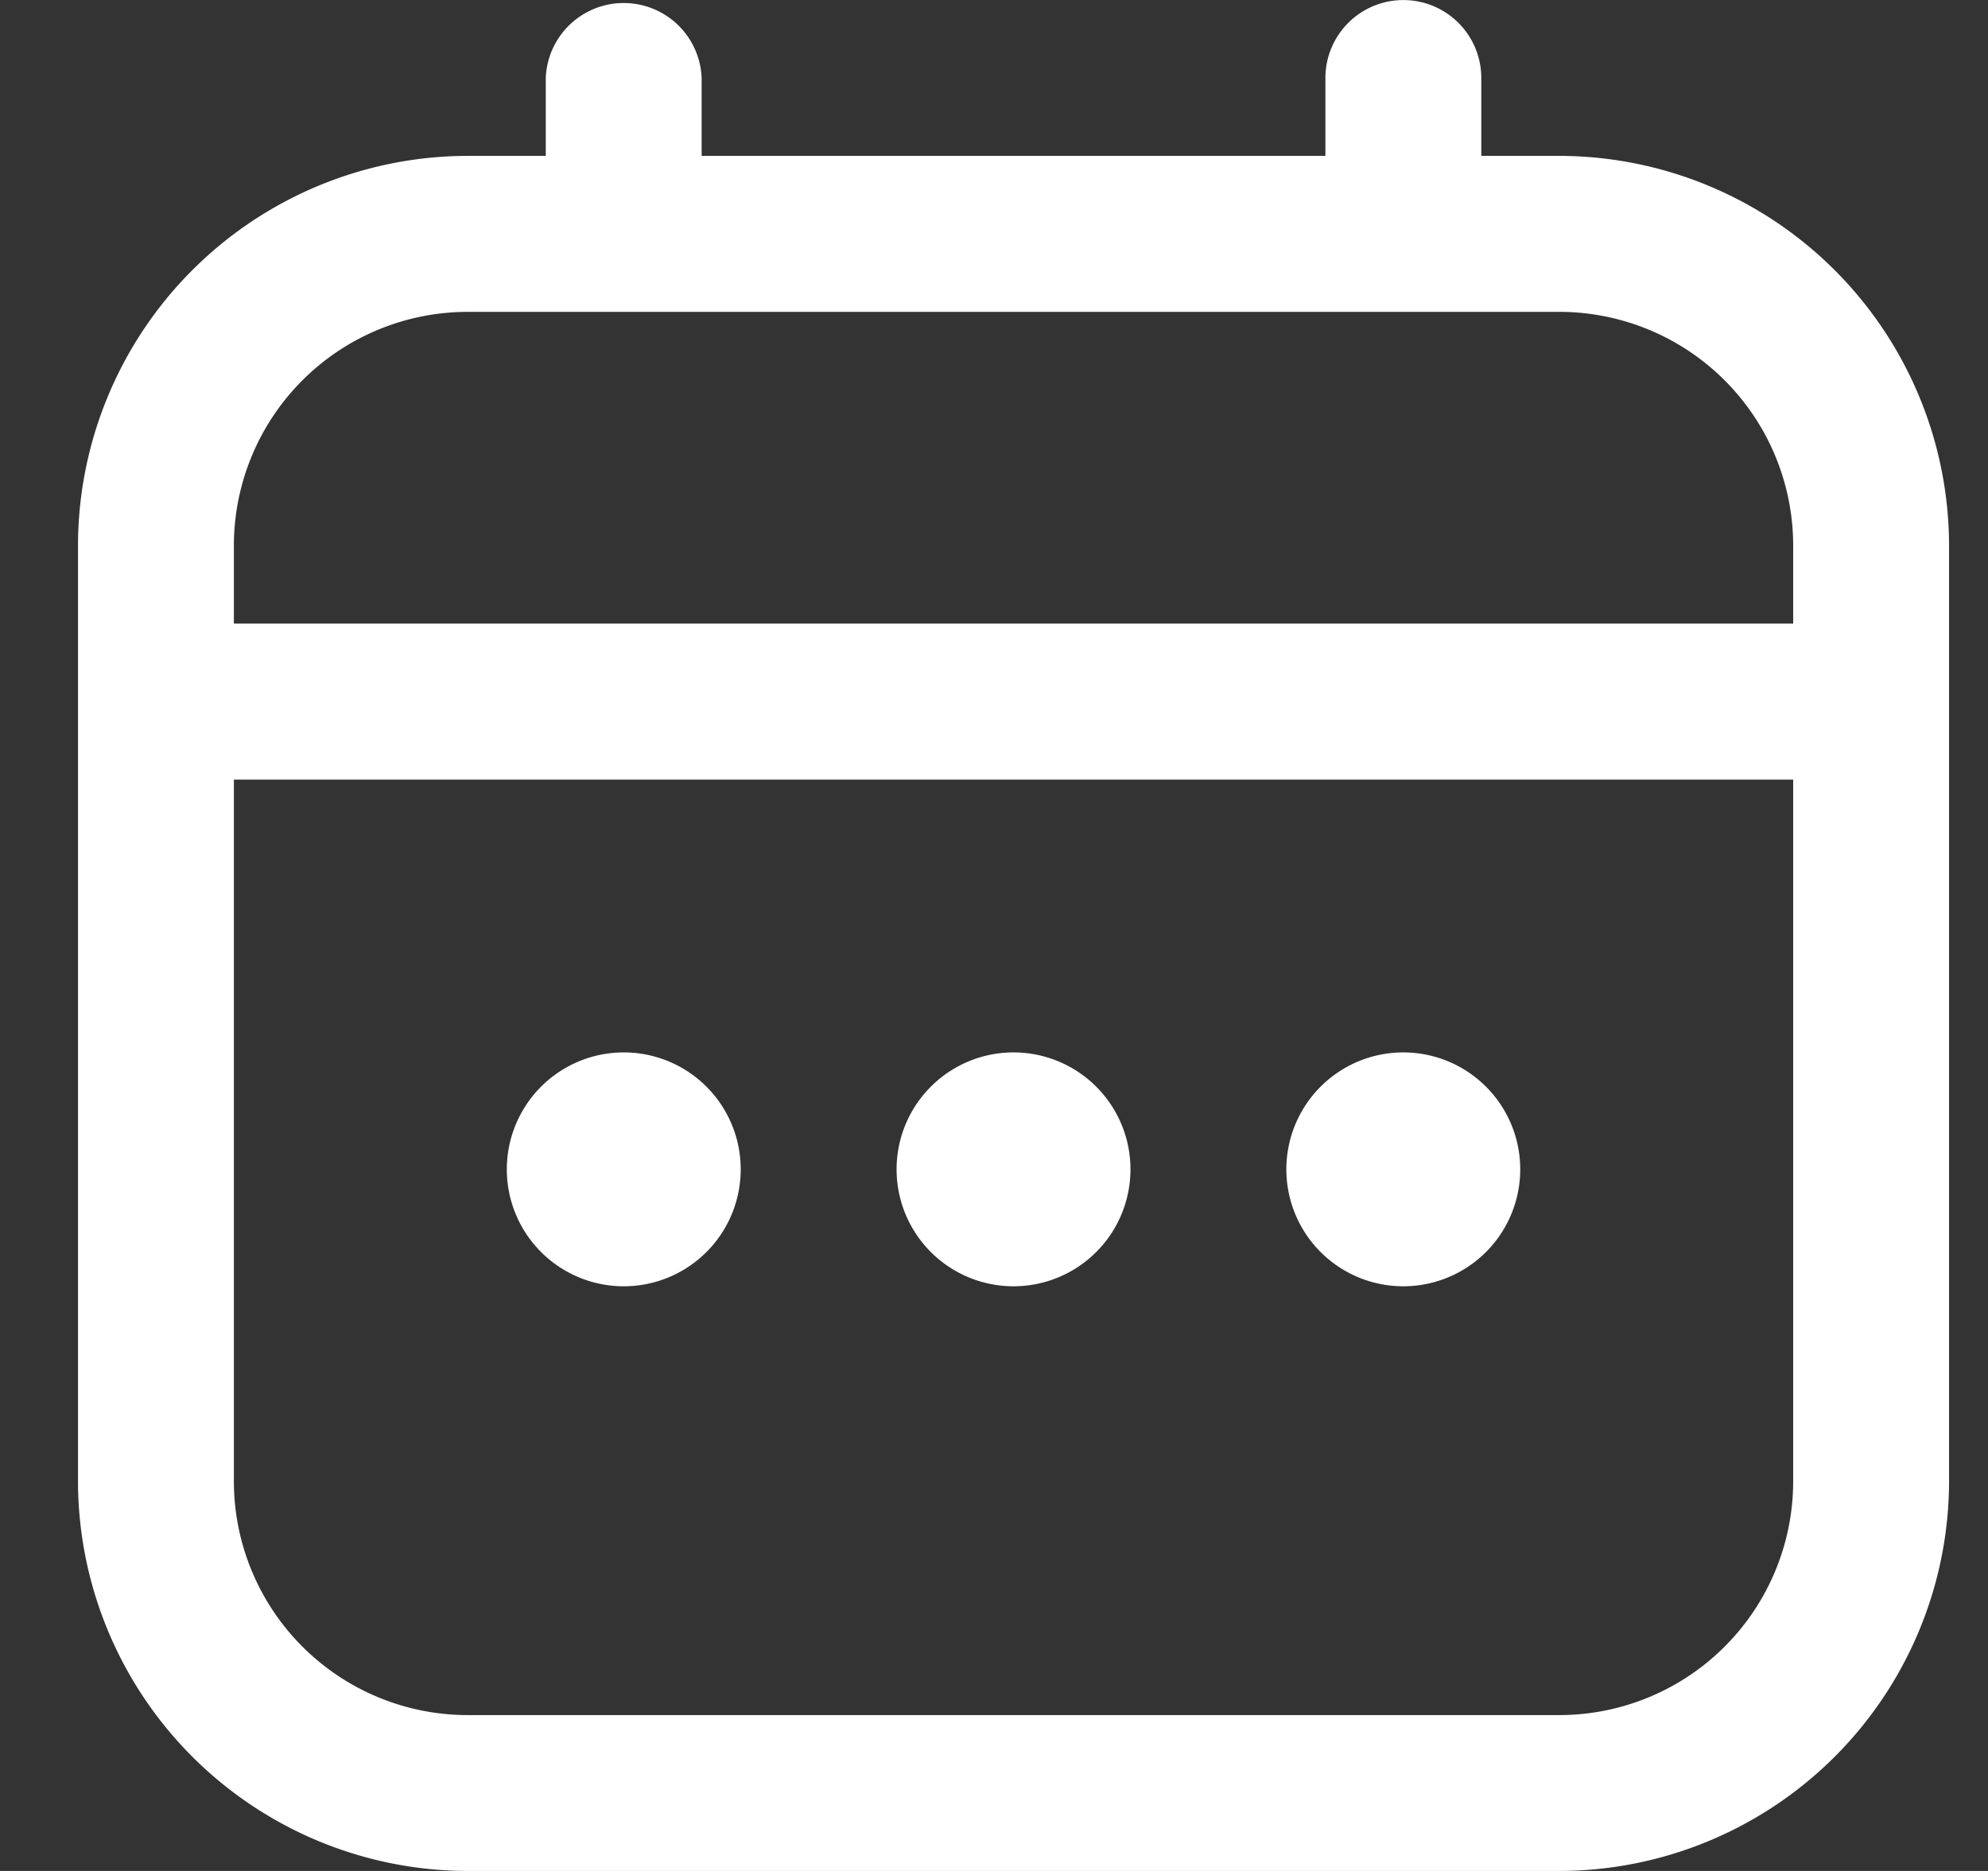
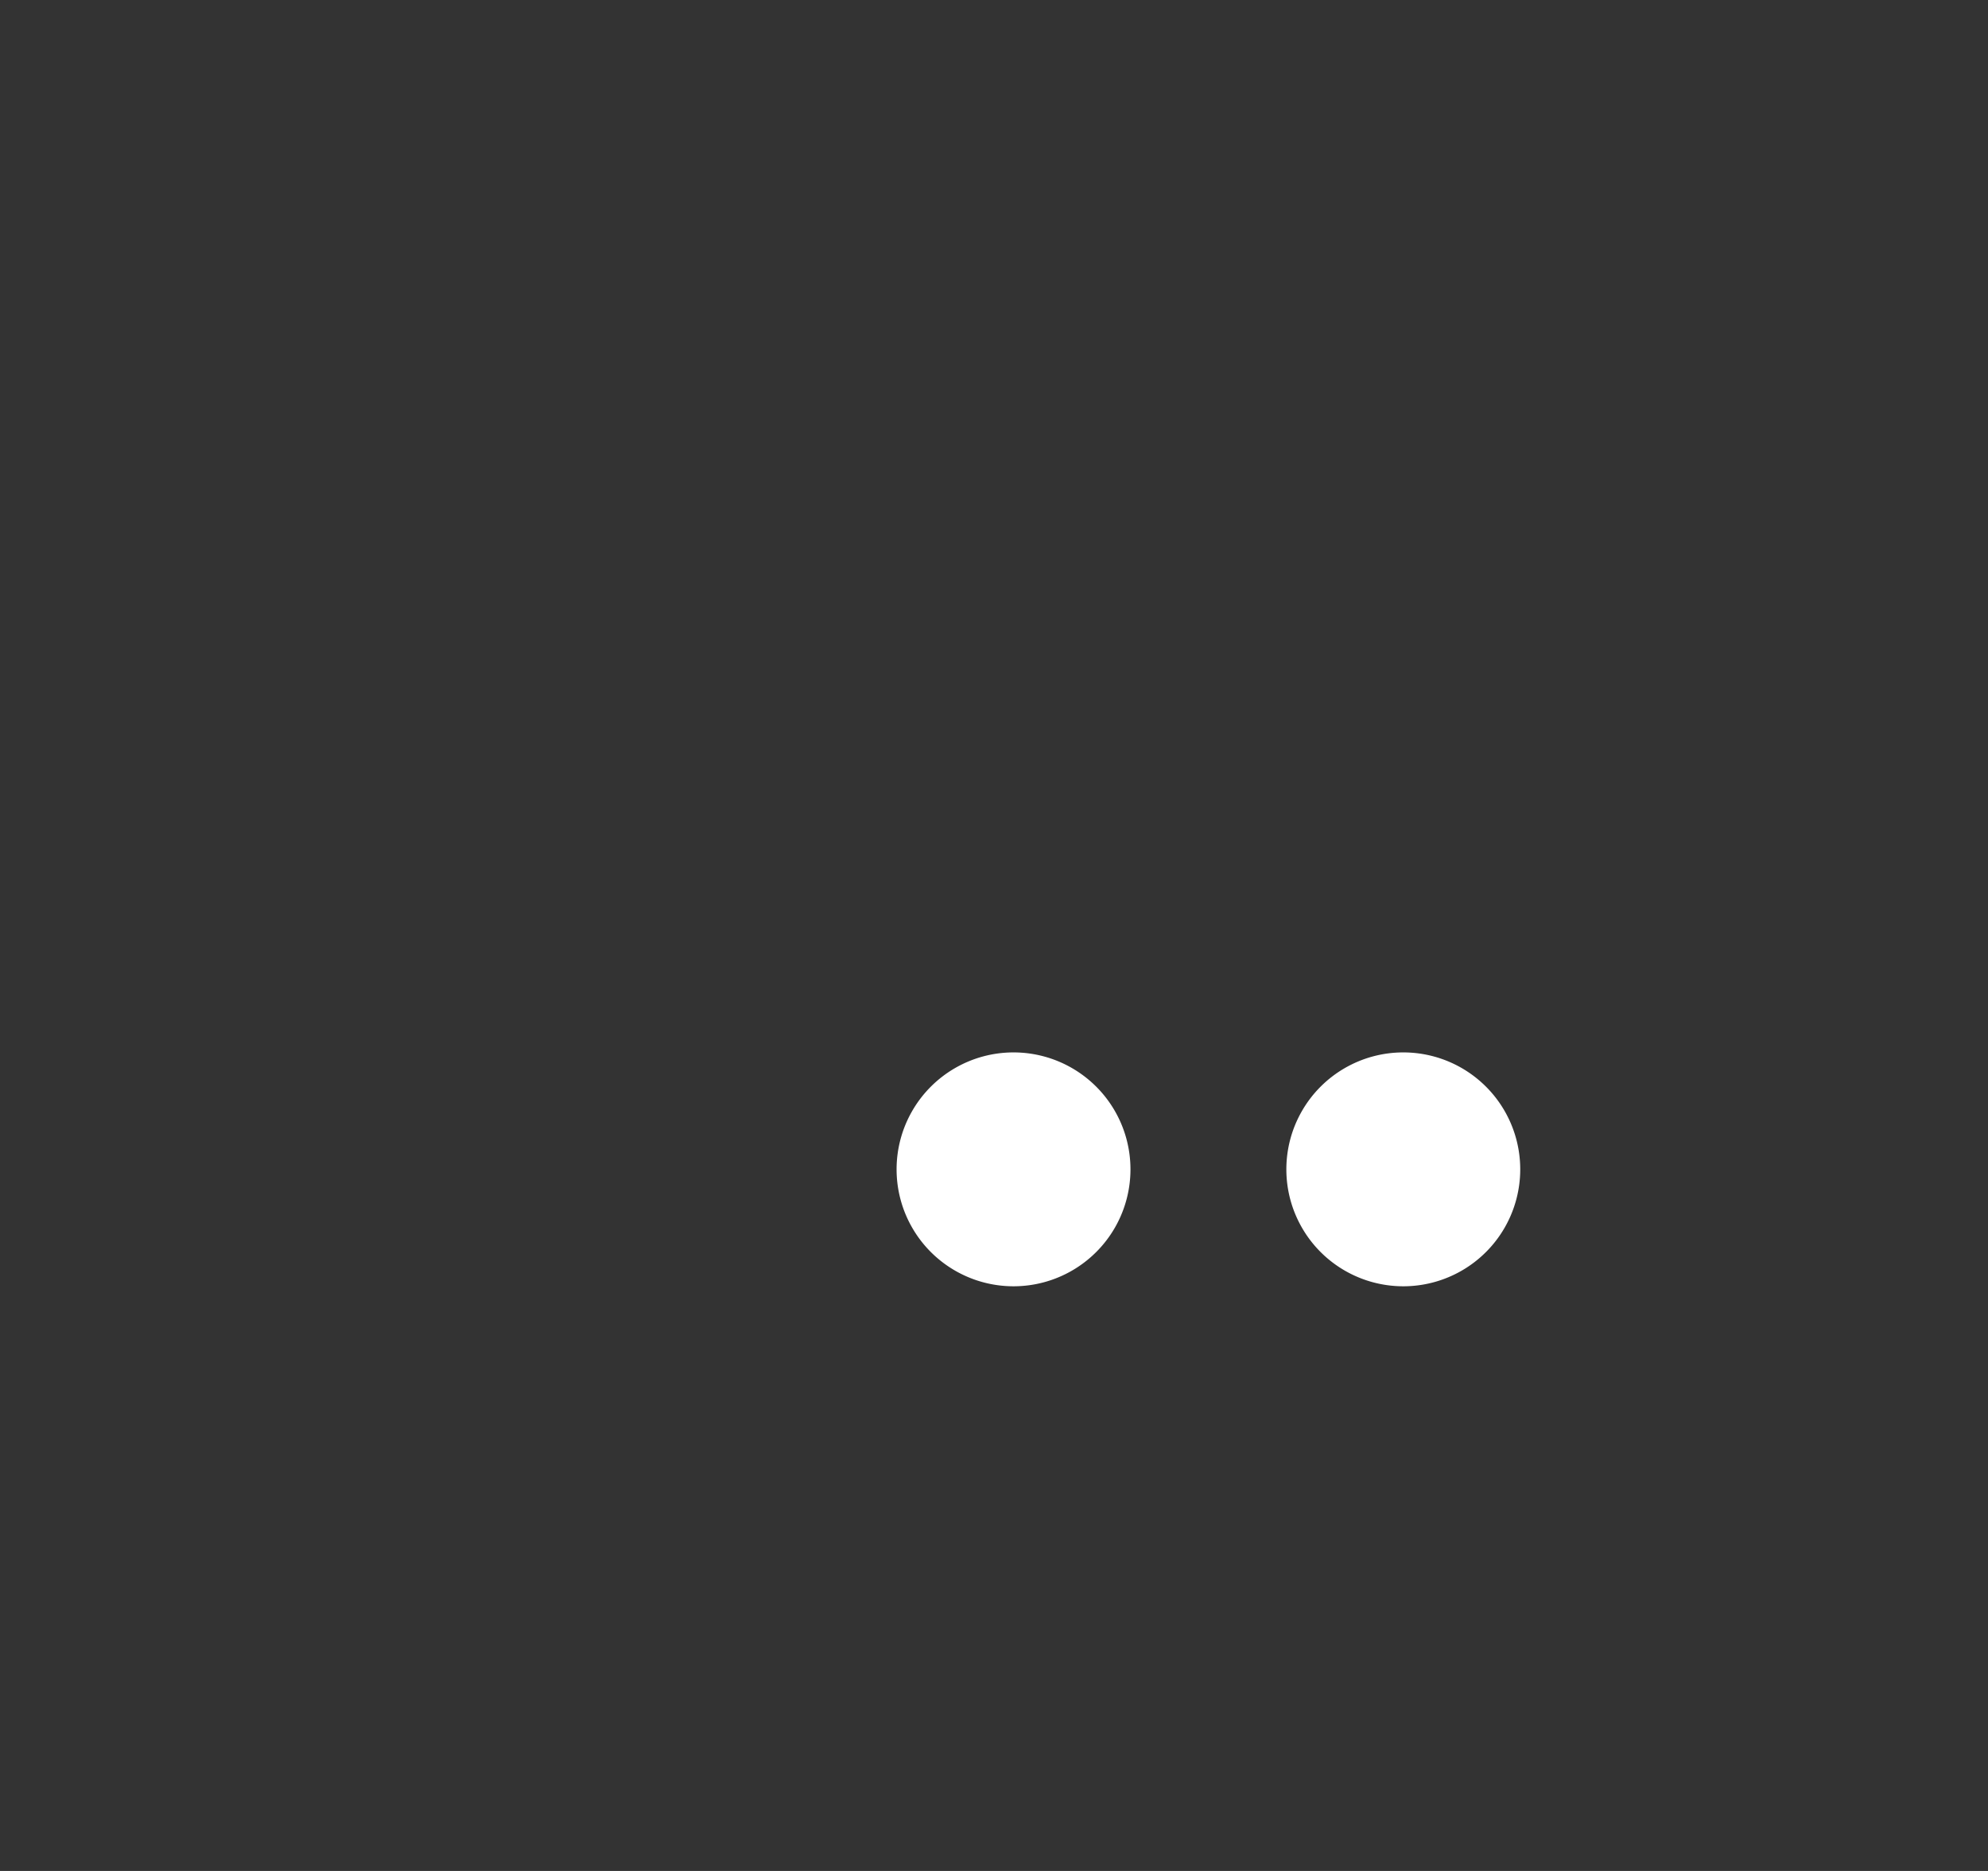
<svg xmlns="http://www.w3.org/2000/svg" width="17" height="16" fill="none">
  <rect width="100%" height="100%" fill="#333333" stroke="none" />
-   <path fill="#fff" d="M13.334 1.333h-.667V.667a.666.666 0 1 0-1.333 0v.666H6V.667a.667.667 0 0 0-1.333 0v.666H4A3.337 3.337 0 0 0 .667 4.667v8A3.337 3.337 0 0 0 4 16h9.334a3.337 3.337 0 0 0 3.333-3.333v-8a3.338 3.338 0 0 0-3.333-3.334ZM2 4.667a2 2 0 0 1 2-2h9.334a2 2 0 0 1 2 2v.666H2v-.666Zm11.334 10H4a2 2 0 0 1-2-2v-6h13.334v6a2 2 0 0 1-2 2Z" />
-   <path fill="#fff" d="M8.667 11a1 1 0 1 0 0-2 1 1 0 0 0 0 2Zm-3.333 0a1 1 0 1 0 0-2 1 1 0 0 0 0 2ZM12 11a1 1 0 1 0 0-2 1 1 0 0 0 0 2Z" />
+   <path fill="#fff" d="M8.667 11a1 1 0 1 0 0-2 1 1 0 0 0 0 2Za1 1 0 1 0 0-2 1 1 0 0 0 0 2ZM12 11a1 1 0 1 0 0-2 1 1 0 0 0 0 2Z" />
</svg>